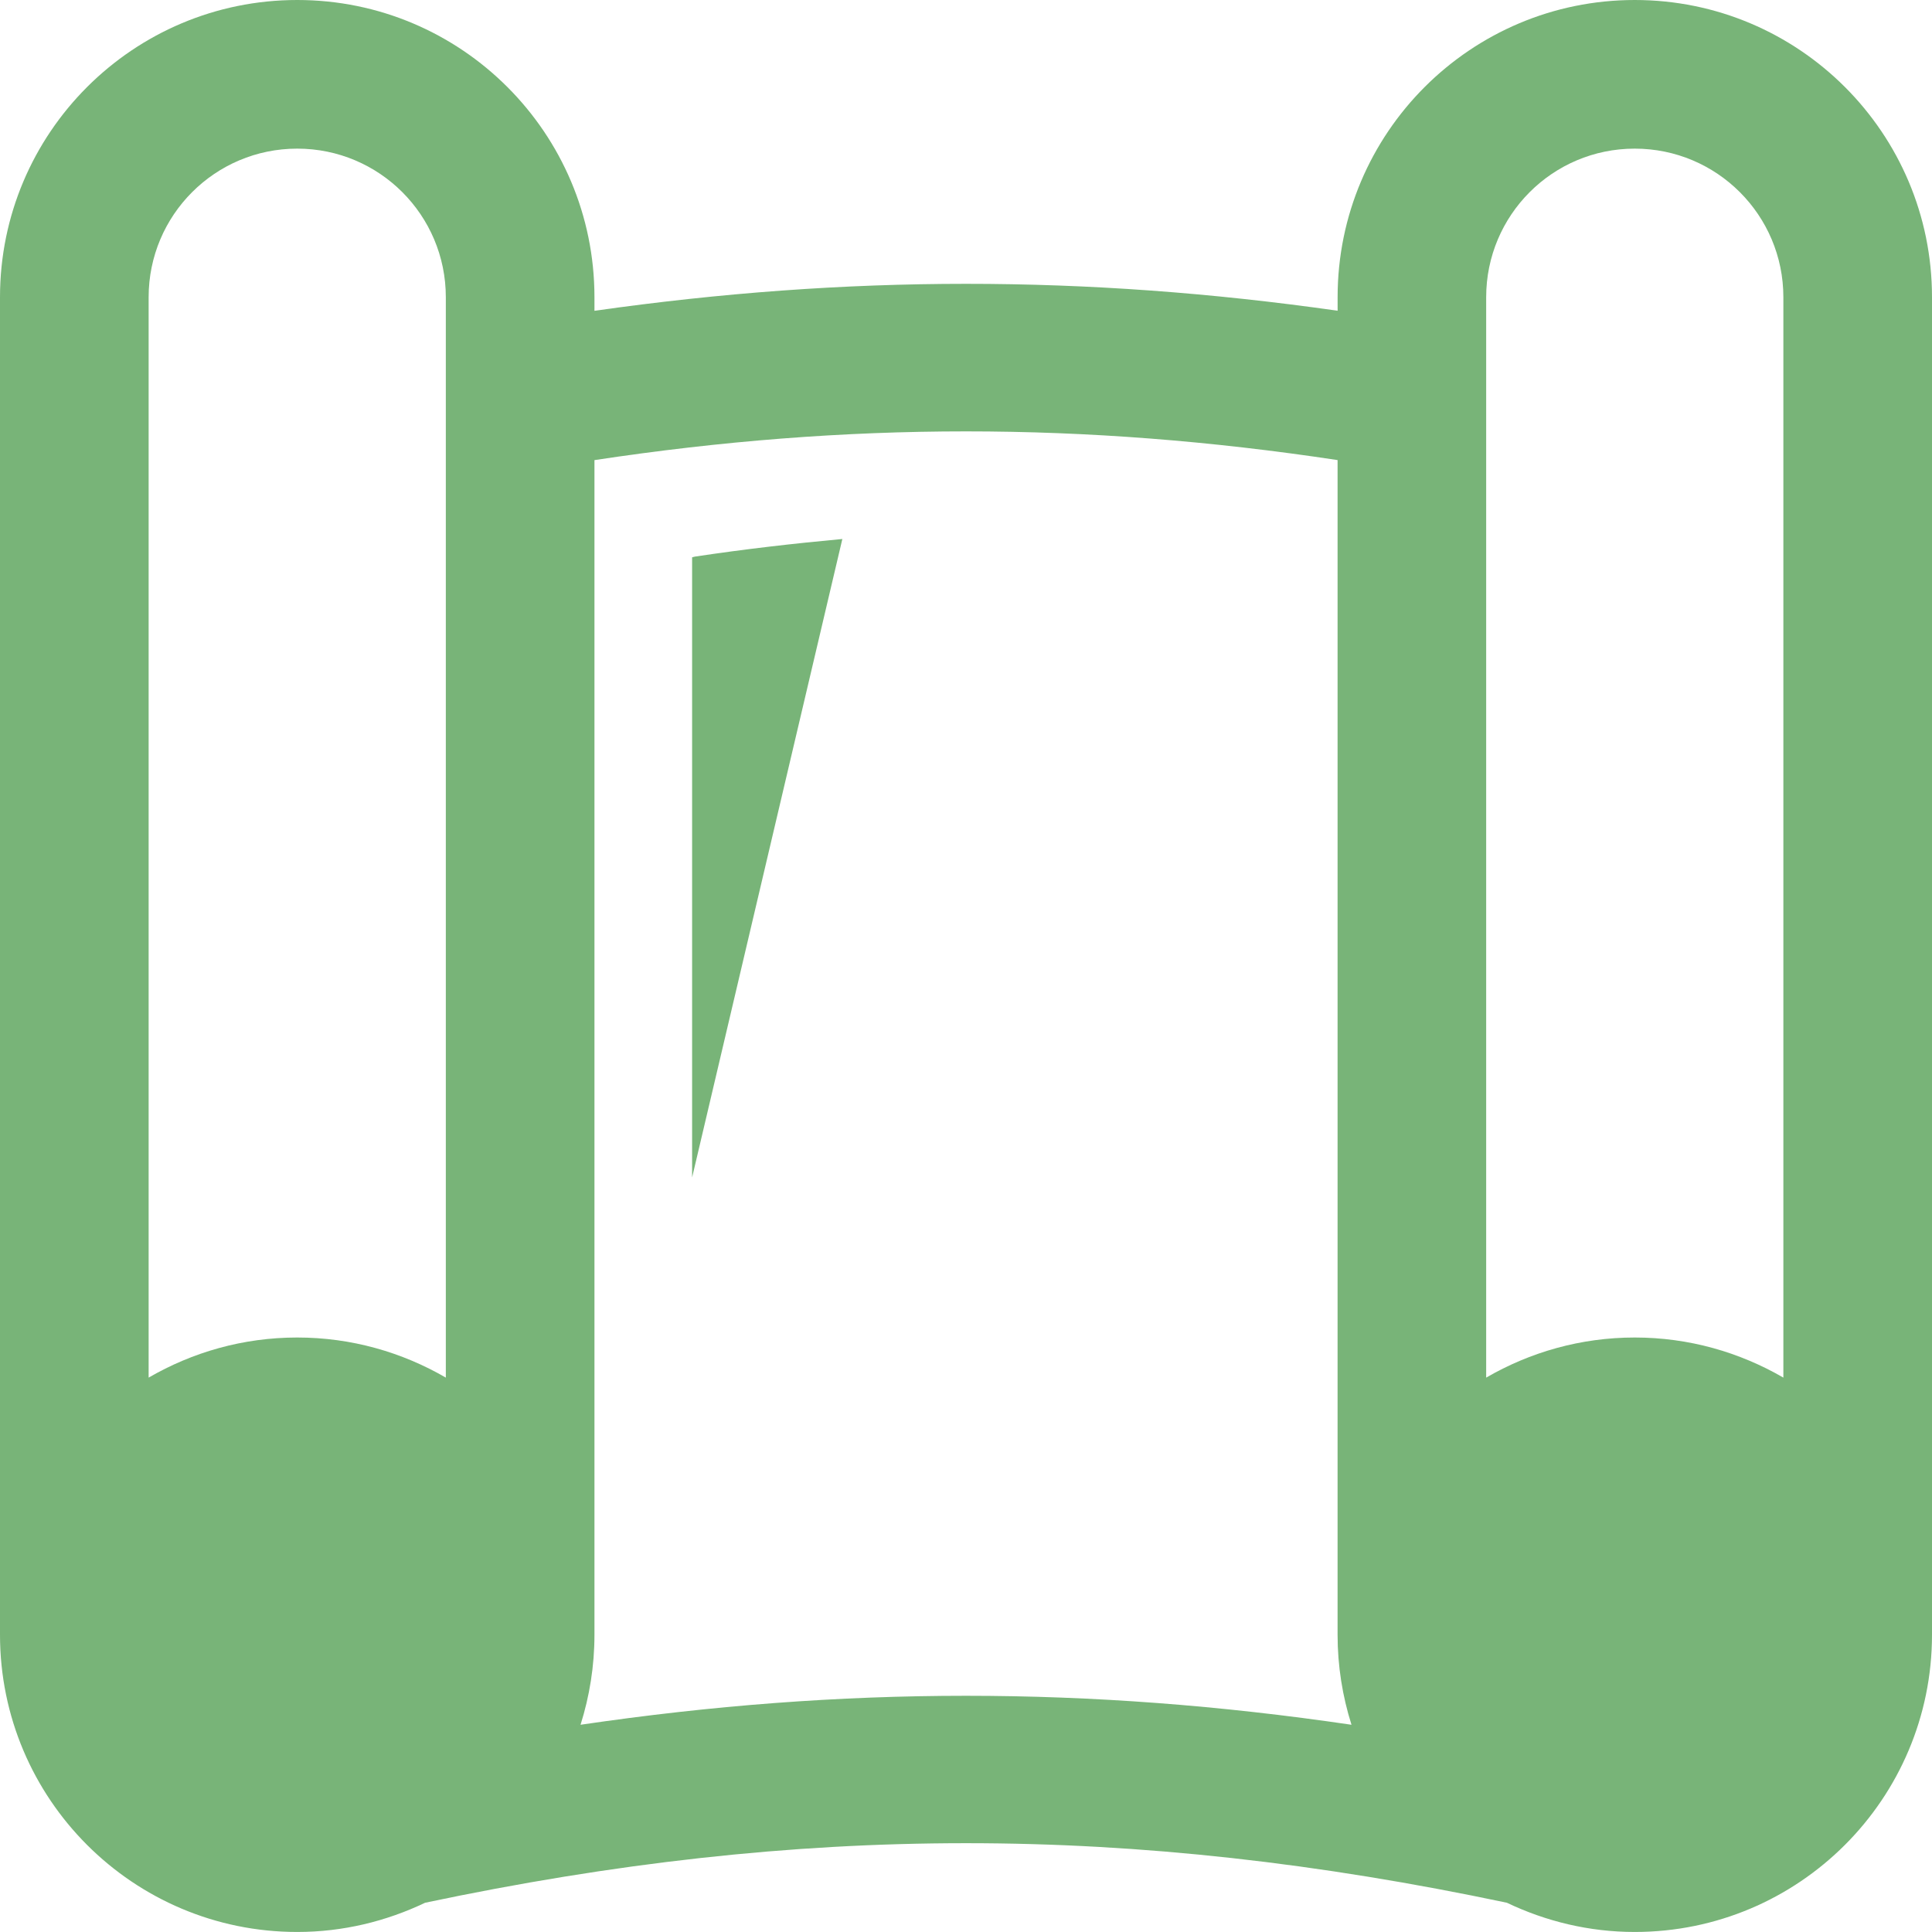
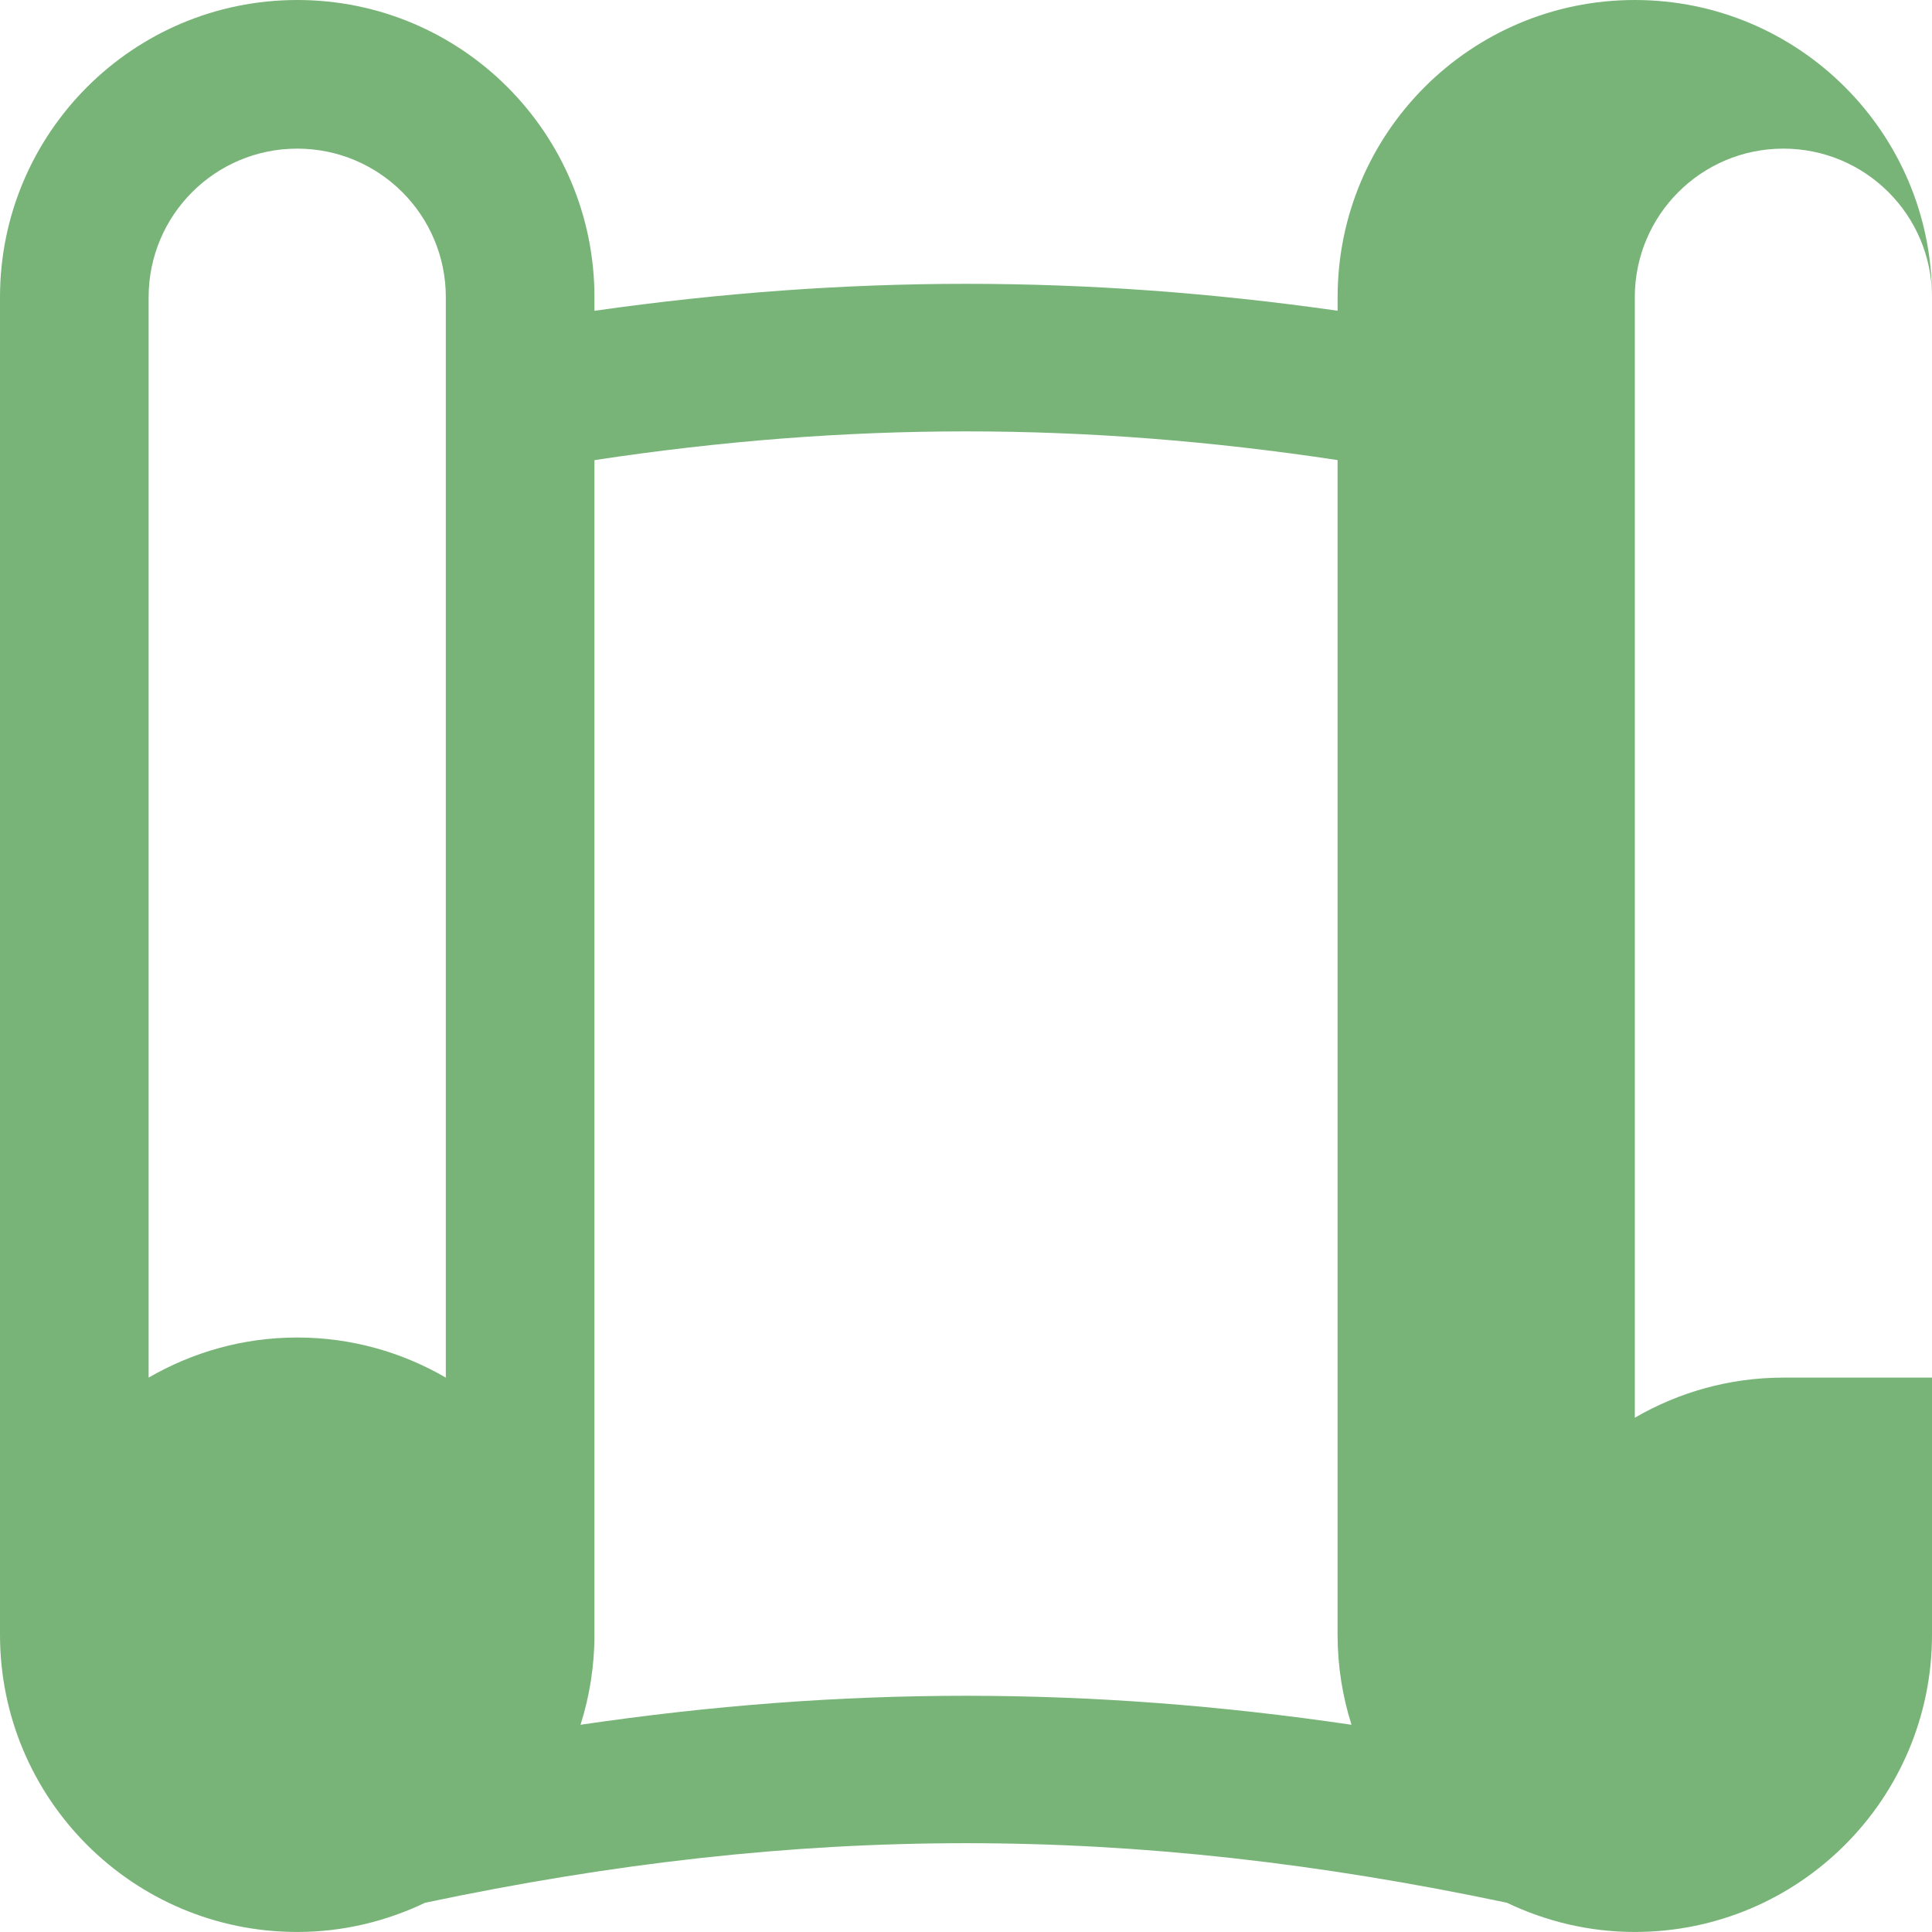
<svg xmlns="http://www.w3.org/2000/svg" version="1.1" id="Calque_1" x="0px" y="0px" width="56.505px" height="56.504px" viewBox="0 0 56.505 56.504" enable-background="new 0 0 56.505 56.504" xml:space="preserve">
  <g>
-     <path fill="#78B478" d="M20.242,16.299v18.139l4.394-18.674c-1.425,0.132-2.858,0.296-4.312,0.515L20.242,16.299z" />
-     <path fill="#78B478" d="M47.812,0c-4.801,0-8.691,3.892-8.691,8.693v0.395C31.736,8.037,24.767,8.04,17.386,9.09V8.693   C17.386,3.892,13.495,0,8.694,0C3.892,0,0,3.892,0,8.693V47.81c0,4.802,3.892,8.694,8.694,8.694c1.34,0,2.605-0.313,3.74-0.855   c11.009-2.322,20.628-2.322,31.637,0c1.135,0.542,2.4,0.855,3.74,0.855c4.802,0,8.694-3.893,8.694-8.694V8.693   C56.506,3.892,52.613,0,47.812,0z M13.039,40.291c-1.279-0.742-2.761-1.173-4.345-1.173c-1.587,0-3.067,0.431-4.347,1.173V8.693   c0-2.401,1.944-4.346,4.347-4.346c2.4,0,4.345,1.944,4.345,4.346V40.291z M16.979,50.444c0.263-0.831,0.407-1.715,0.407-2.634   V13.457c7.4-1.121,14.333-1.12,21.734-0.001V47.81c0,0.919,0.144,1.803,0.407,2.634C31.859,49.314,24.646,49.314,16.979,50.444z    M52.158,40.291c-1.28-0.742-2.76-1.173-4.347-1.173c-1.584,0-3.065,0.431-4.345,1.173V8.693c0-2.401,1.944-4.346,4.345-4.346   s4.347,1.944,4.347,4.346V40.291z" />
+     <path fill="#78B478" d="M47.812,0c-4.801,0-8.691,3.892-8.691,8.693v0.395C31.736,8.037,24.767,8.04,17.386,9.09V8.693   C17.386,3.892,13.495,0,8.694,0C3.892,0,0,3.892,0,8.693V47.81c0,4.802,3.892,8.694,8.694,8.694c1.34,0,2.605-0.313,3.74-0.855   c11.009-2.322,20.628-2.322,31.637,0c1.135,0.542,2.4,0.855,3.74,0.855c4.802,0,8.694-3.893,8.694-8.694V8.693   C56.506,3.892,52.613,0,47.812,0z M13.039,40.291c-1.279-0.742-2.761-1.173-4.345-1.173c-1.587,0-3.067,0.431-4.347,1.173V8.693   c0-2.401,1.944-4.346,4.347-4.346c2.4,0,4.345,1.944,4.345,4.346V40.291z M16.979,50.444c0.263-0.831,0.407-1.715,0.407-2.634   V13.457c7.4-1.121,14.333-1.12,21.734-0.001V47.81c0,0.919,0.144,1.803,0.407,2.634C31.859,49.314,24.646,49.314,16.979,50.444z    M52.158,40.291c-1.584,0-3.065,0.431-4.345,1.173V8.693c0-2.401,1.944-4.346,4.345-4.346   s4.347,1.944,4.347,4.346V40.291z" />
  </g>
</svg>